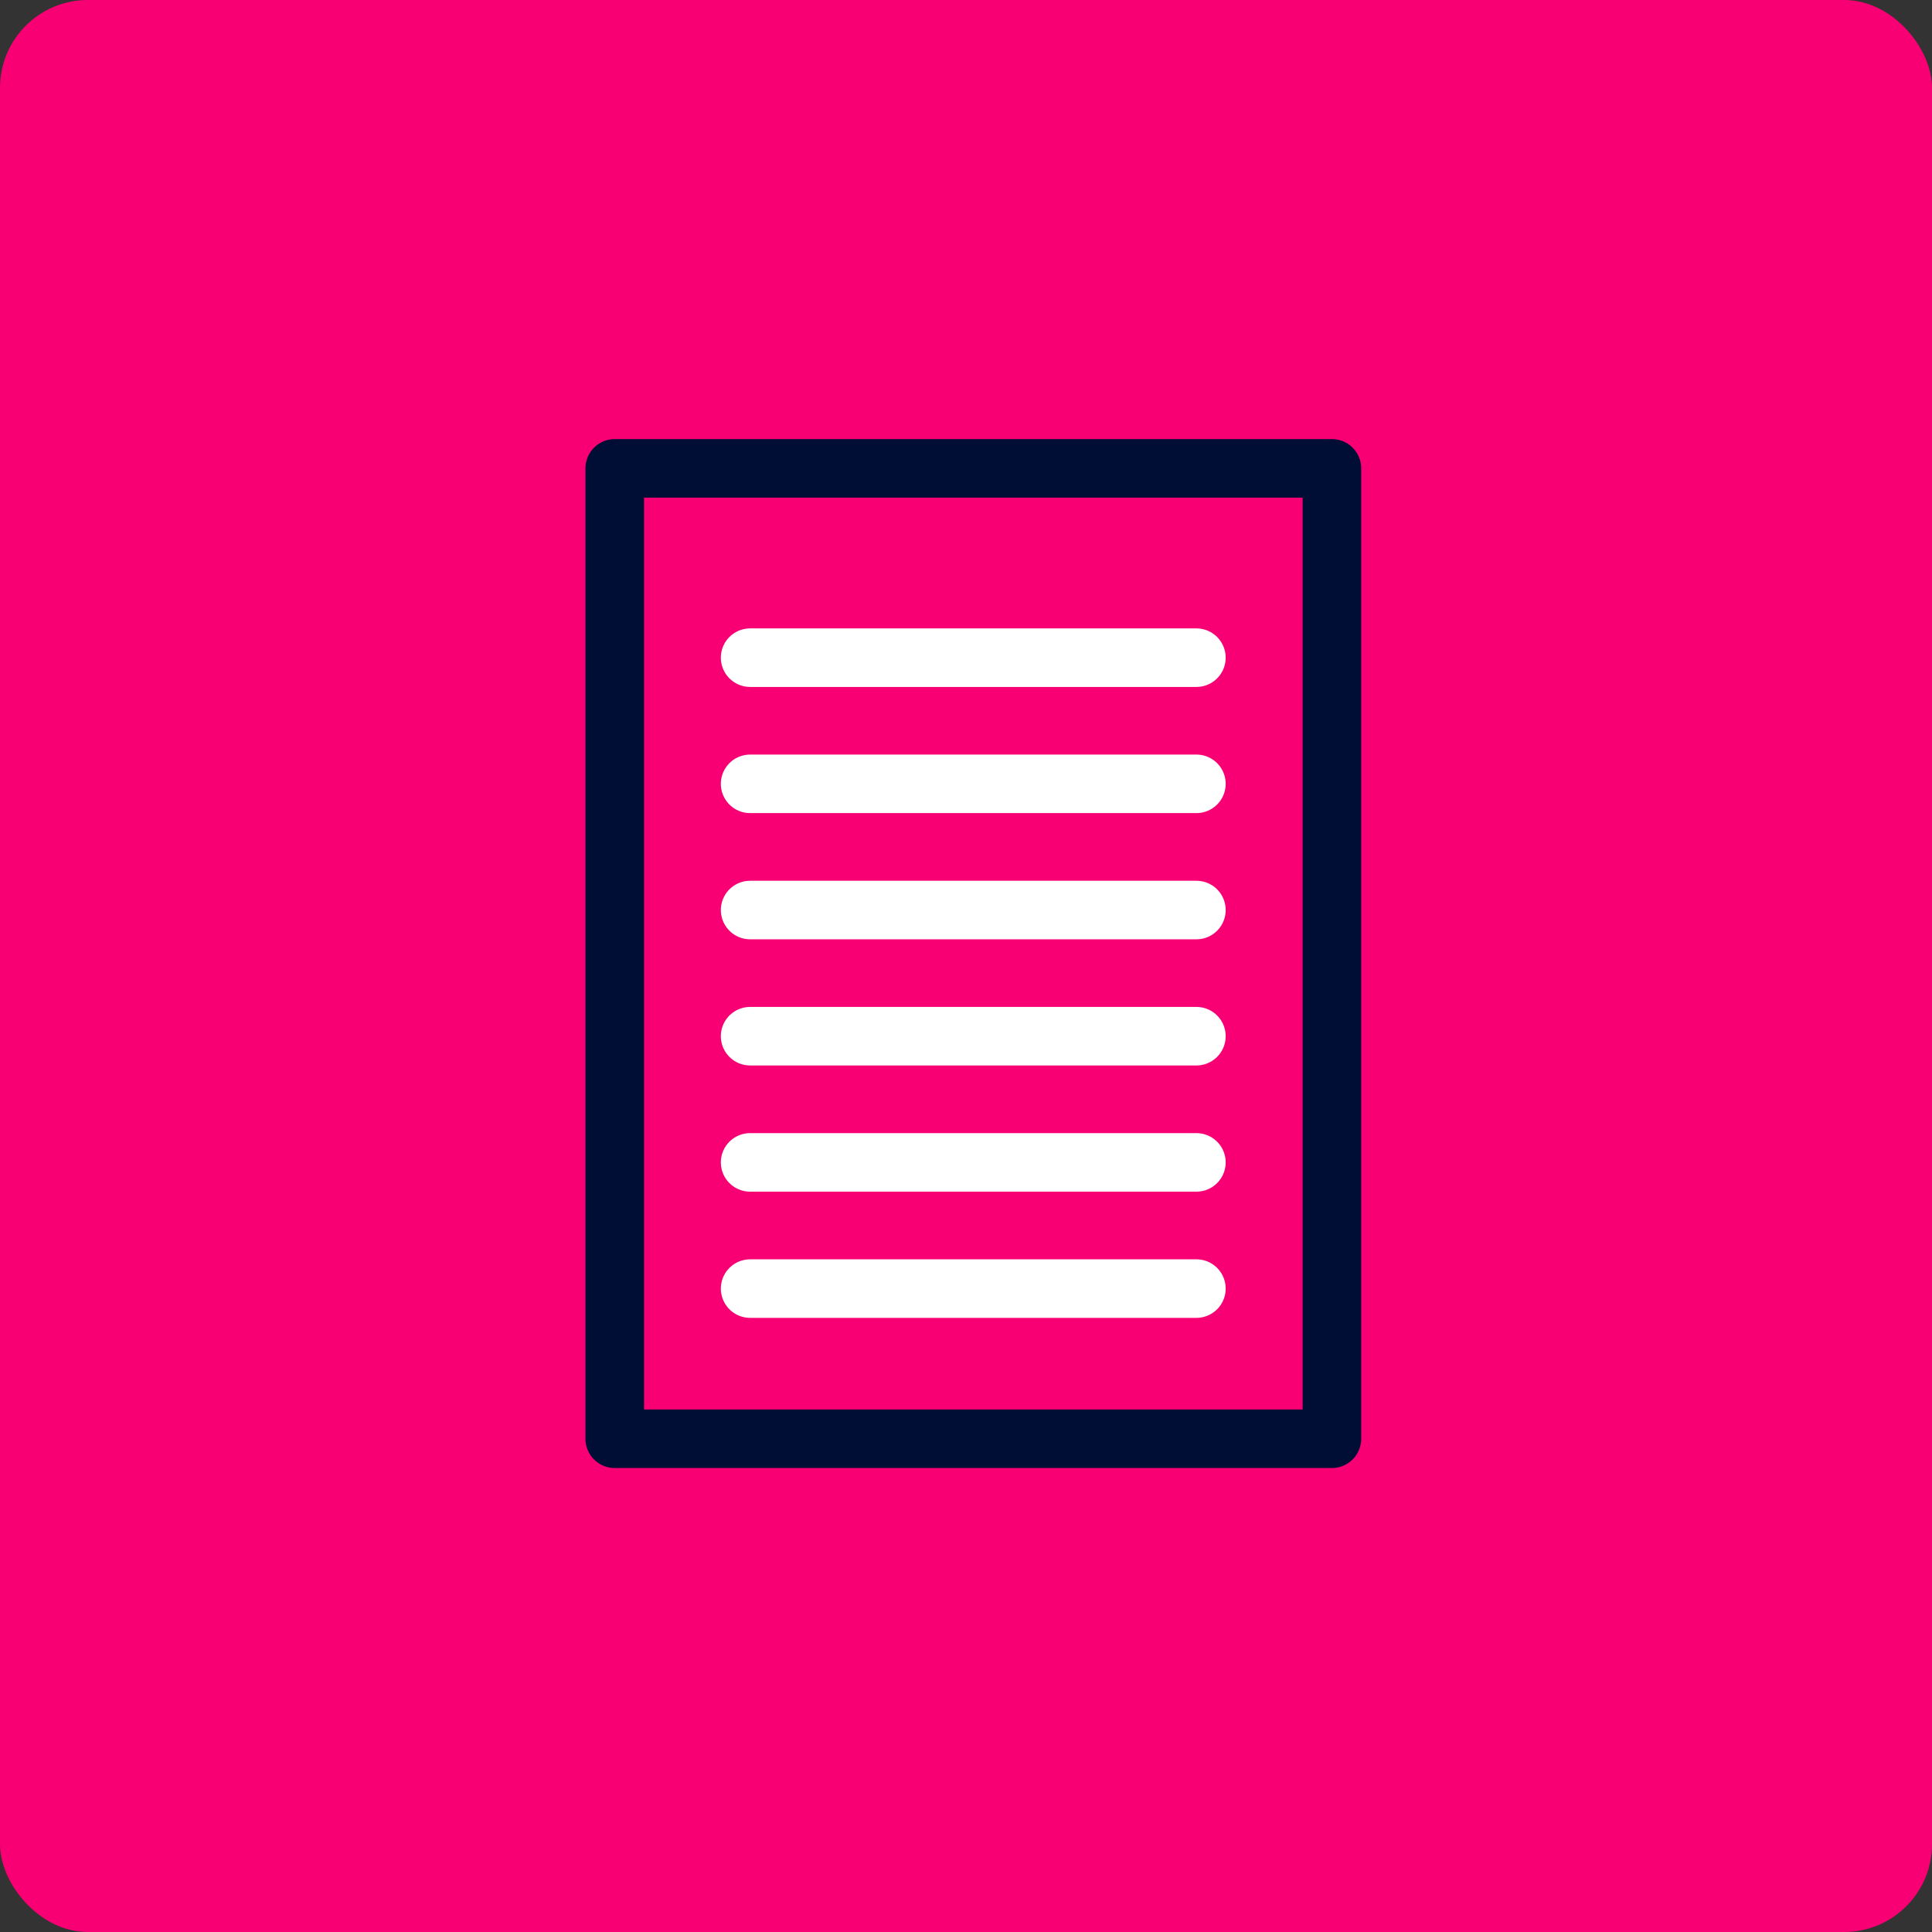
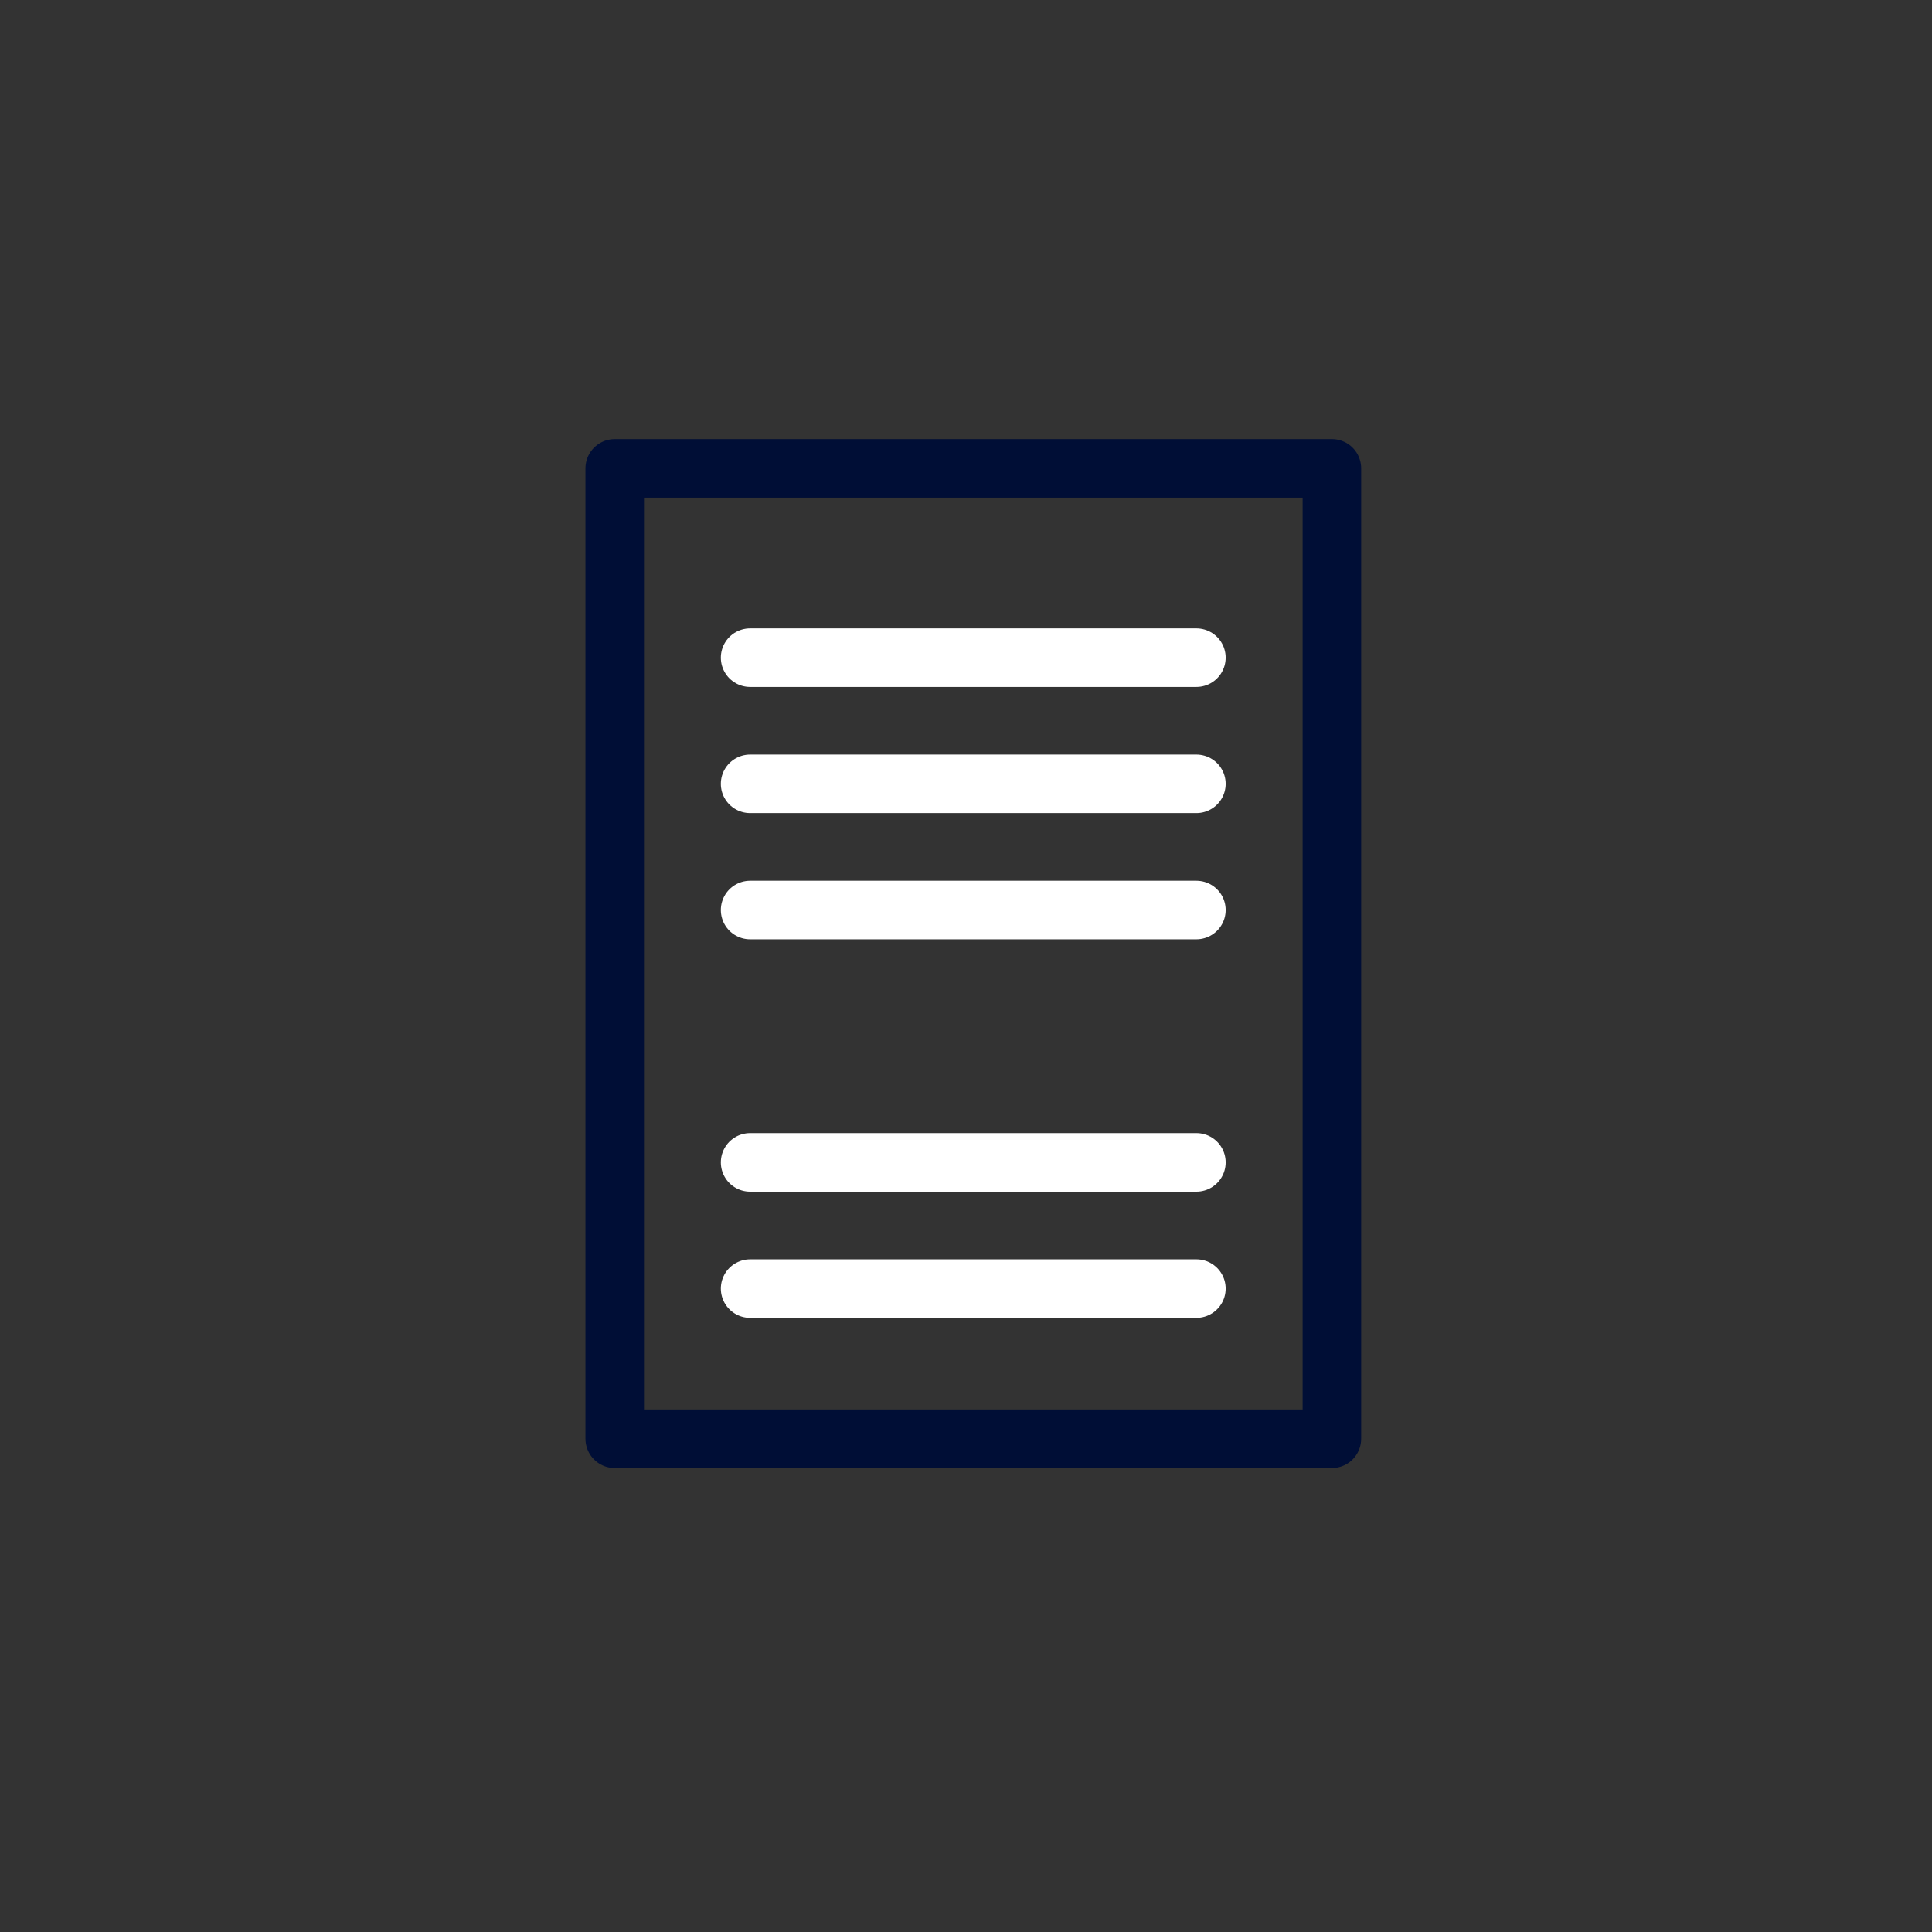
<svg xmlns="http://www.w3.org/2000/svg" width="66" height="66" viewBox="0 0 66 66" fill="none">
  <rect x="0" y="0" width="66" height="66" fill="#333333" stroke="none" />
-   <rect width="66" height="66" rx="3" fill="#F80074" />
  <path d="M37.855 16H45.5V49.15H21V16H37.855Z" stroke="#000E36" stroke-width="2" stroke-linecap="round" stroke-linejoin="round" />
  <path d="M25.625 22.467H40.871" stroke="white" stroke-width="2" stroke-linecap="round" stroke-linejoin="round" />
  <path d="M25.625 26.777H40.871" stroke="white" stroke-width="2" stroke-linecap="round" stroke-linejoin="round" />
  <path d="M25.625 31.088H40.871" stroke="white" stroke-width="2" stroke-linecap="round" stroke-linejoin="round" />
-   <path d="M25.625 35.398H40.871" stroke="white" stroke-width="2" stroke-linecap="round" stroke-linejoin="round" />
  <path d="M25.625 39.709H40.871" stroke="white" stroke-width="2" stroke-linecap="round" stroke-linejoin="round" />
  <path d="M25.625 44.02H40.871" stroke="white" stroke-width="2" stroke-linecap="round" stroke-linejoin="round" />
</svg>